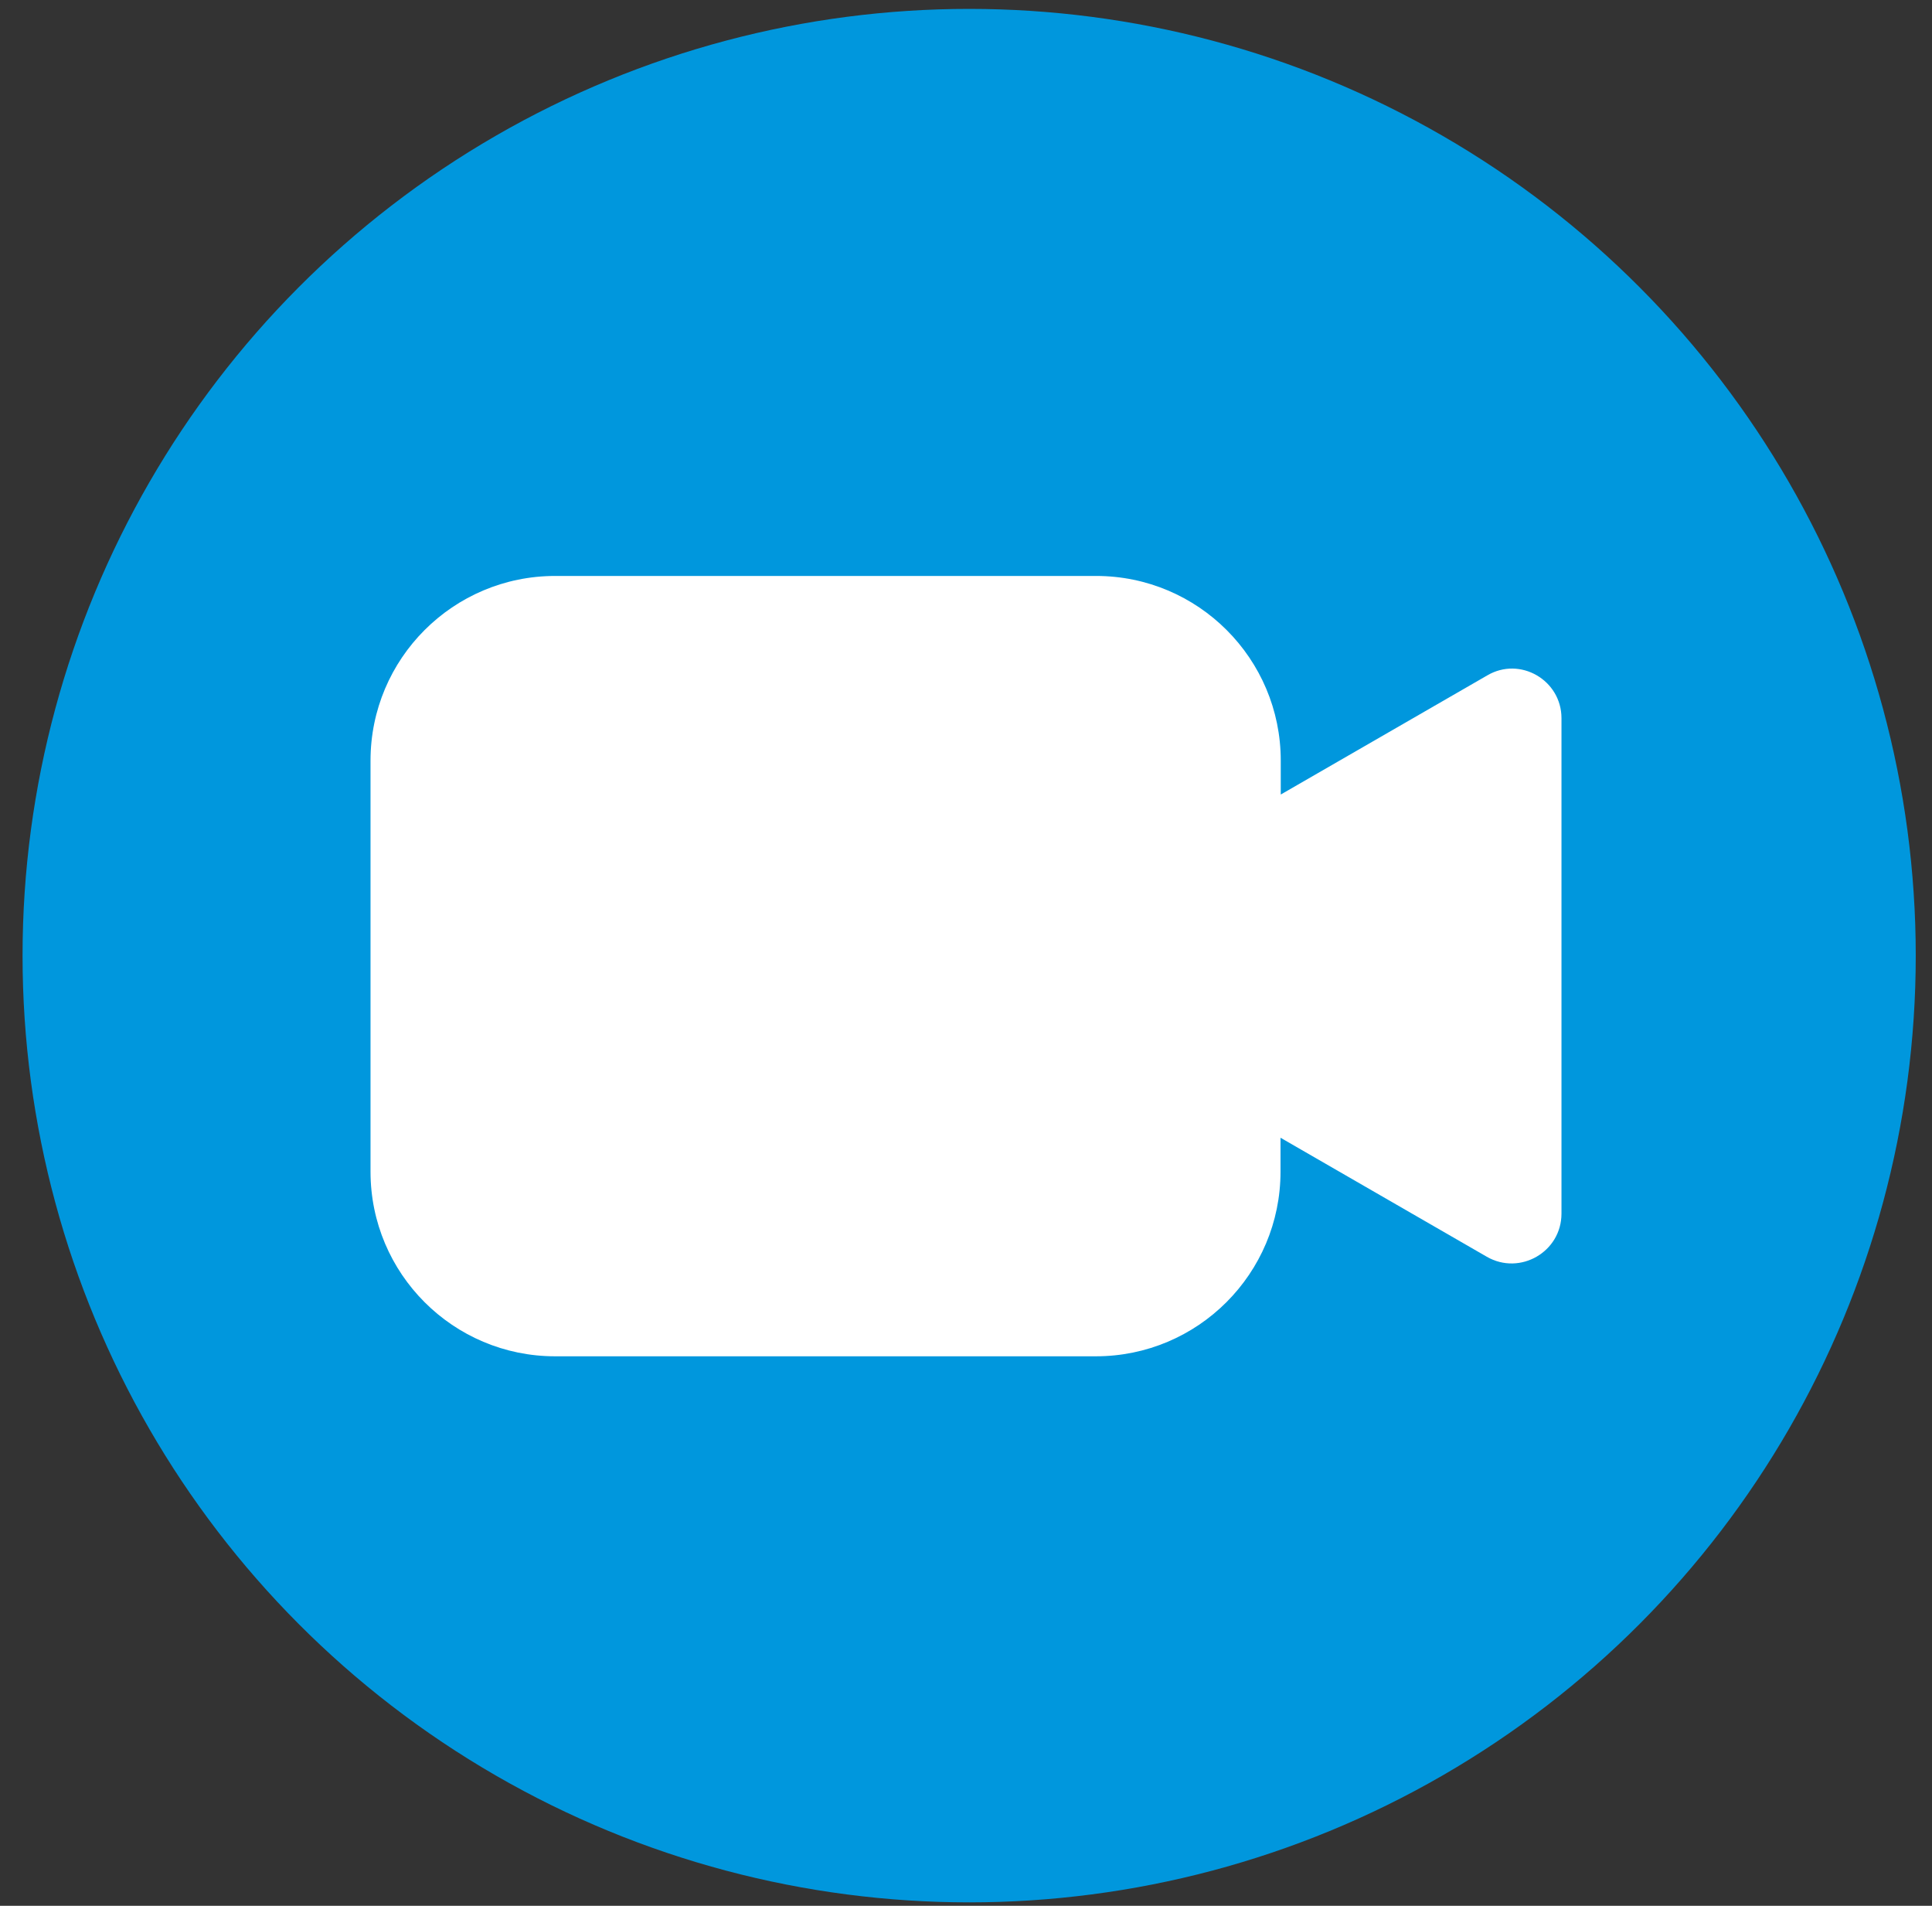
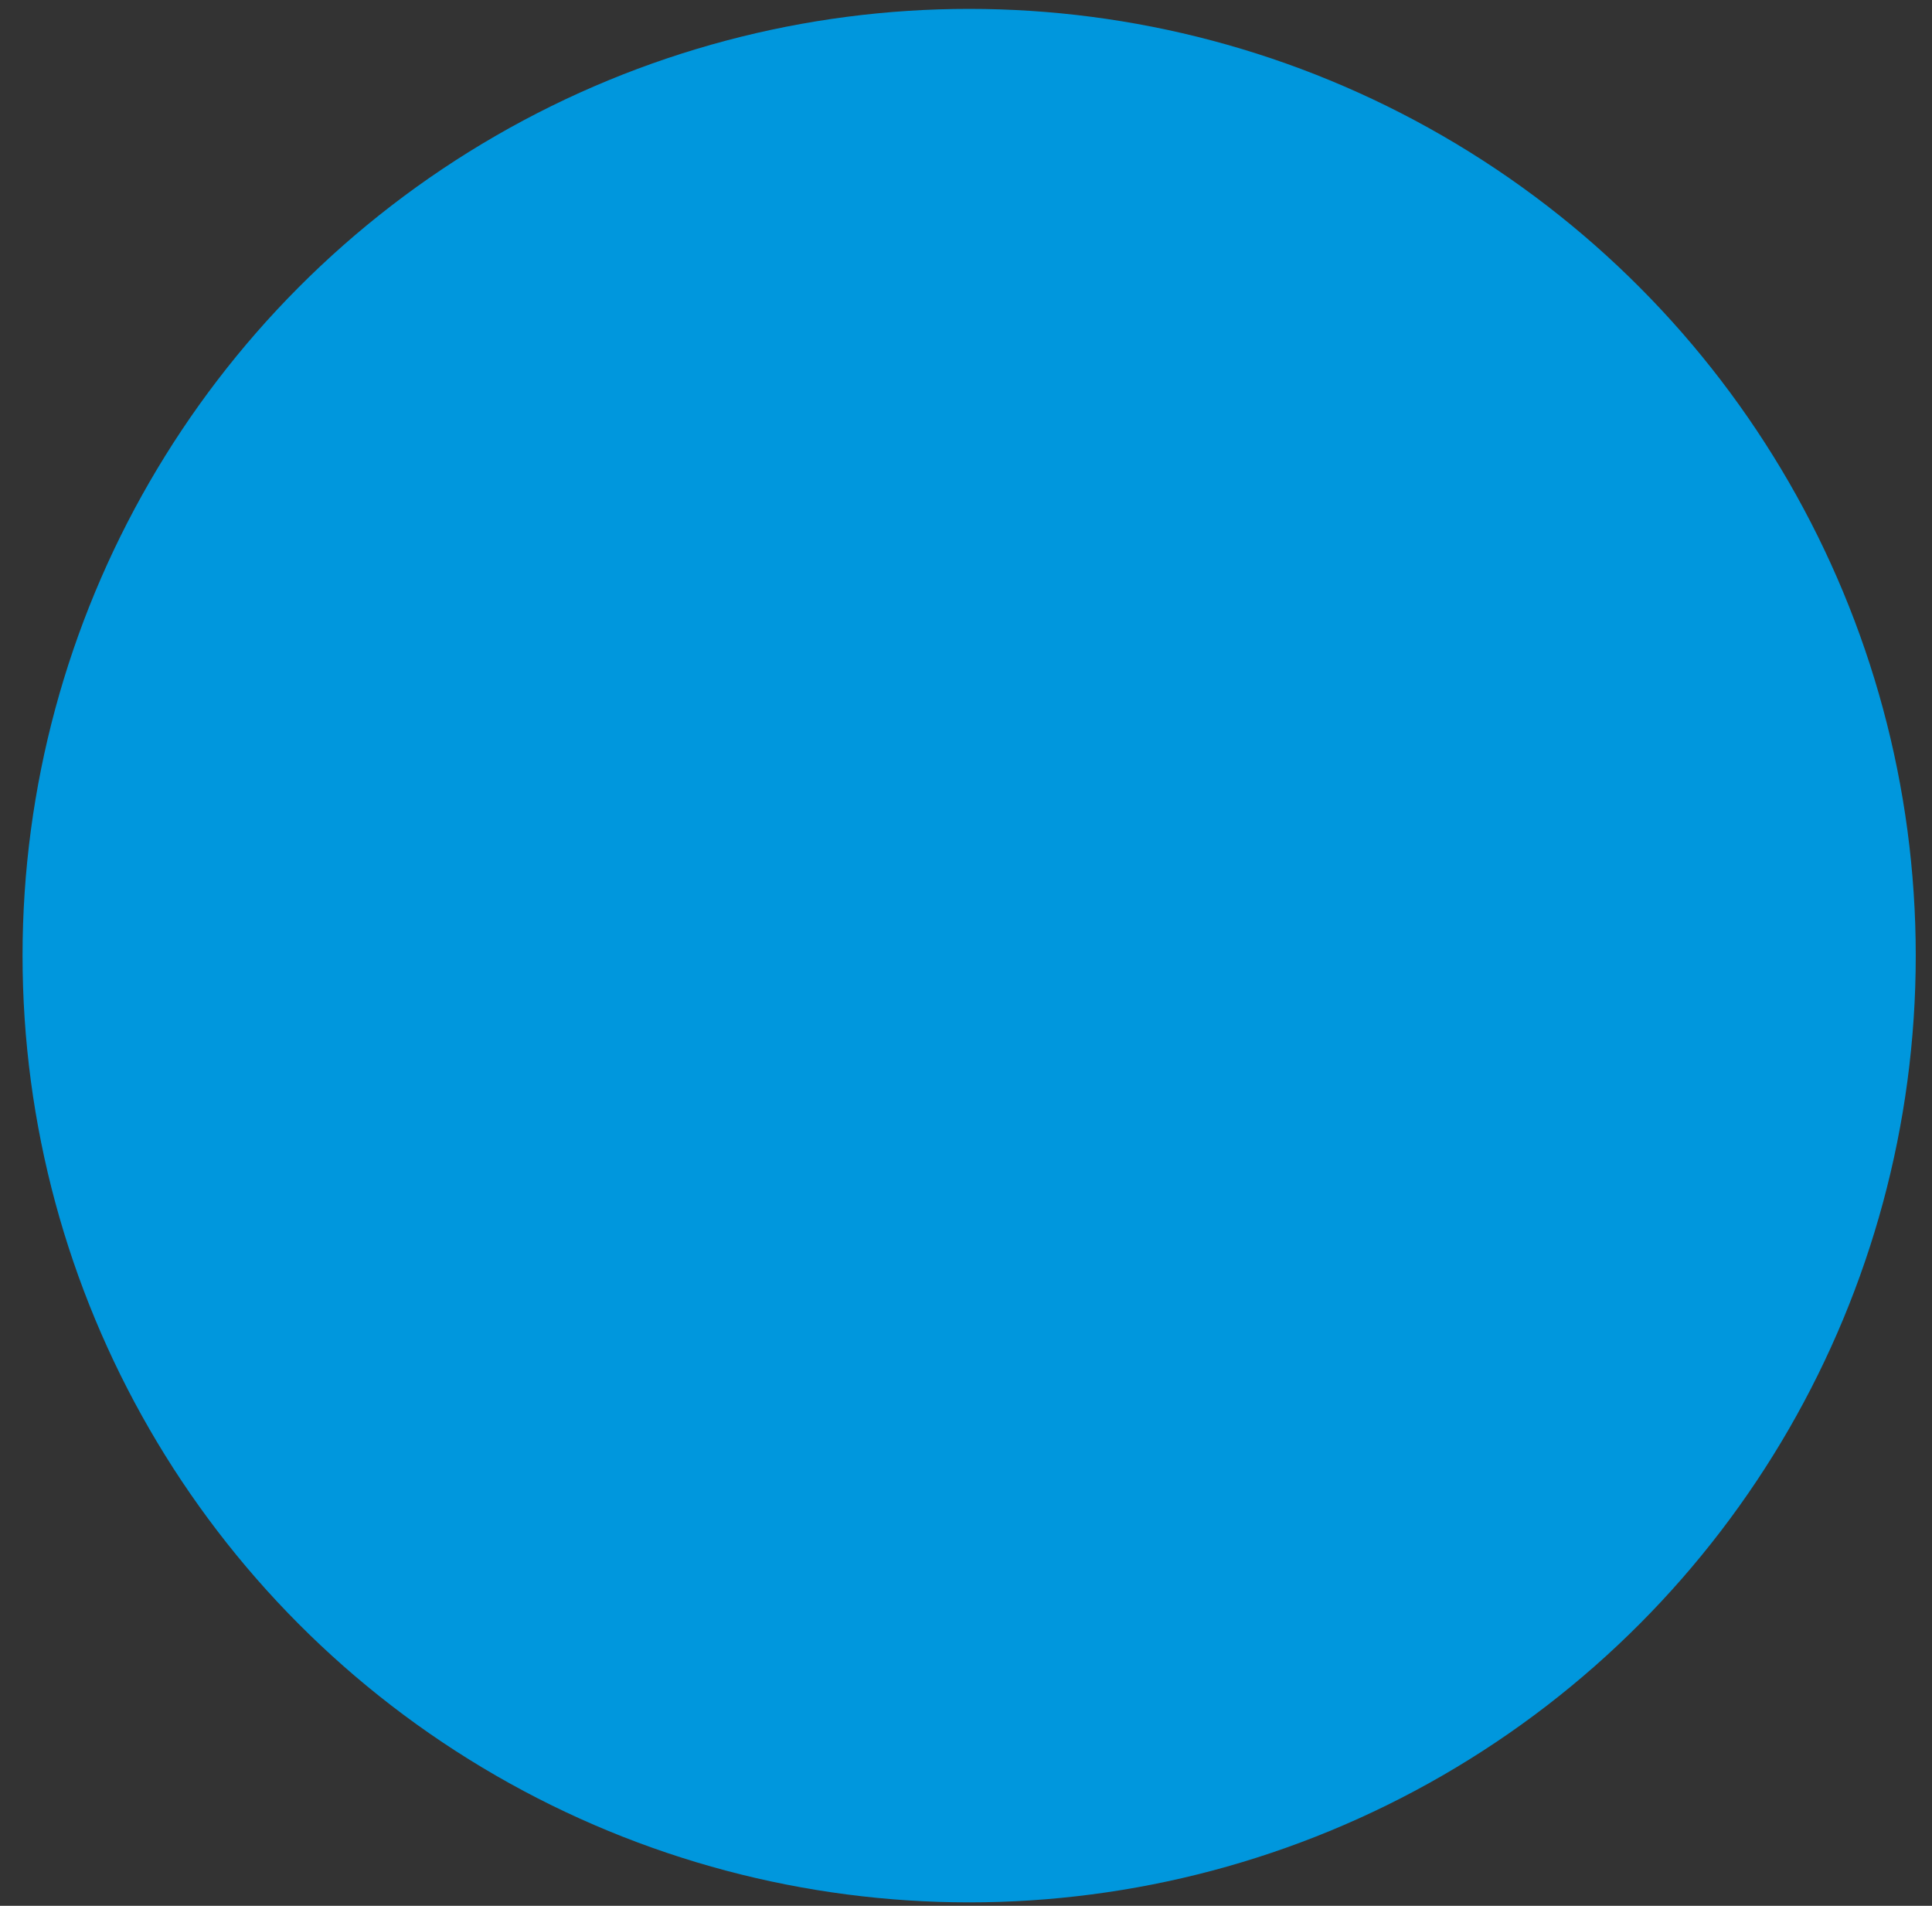
<svg xmlns="http://www.w3.org/2000/svg" width="73" height="72" viewBox="0 0 73 72" fill="none">
  <rect x="0" y="0" width="73" height="72" fill="#333333" stroke="none" />
  <circle cx="36.619" cy="36.103" r="35.767" fill="#0097DD" />
-   <path d="M59 27.132V45.849C59 47.296 57.433 48.199 56.18 47.48L48.384 42.983V44.264C48.384 48.116 45.26 51.24 41.407 51.24H20.976C17.124 51.24 14 48.116 14 44.264V28.736C14 24.884 17.124 21.759 20.976 21.759H41.416C45.269 21.759 48.393 24.884 48.393 28.736V30.017L56.189 25.52C57.433 24.782 59 25.695 59 27.132Z" fill="white" />
</svg>